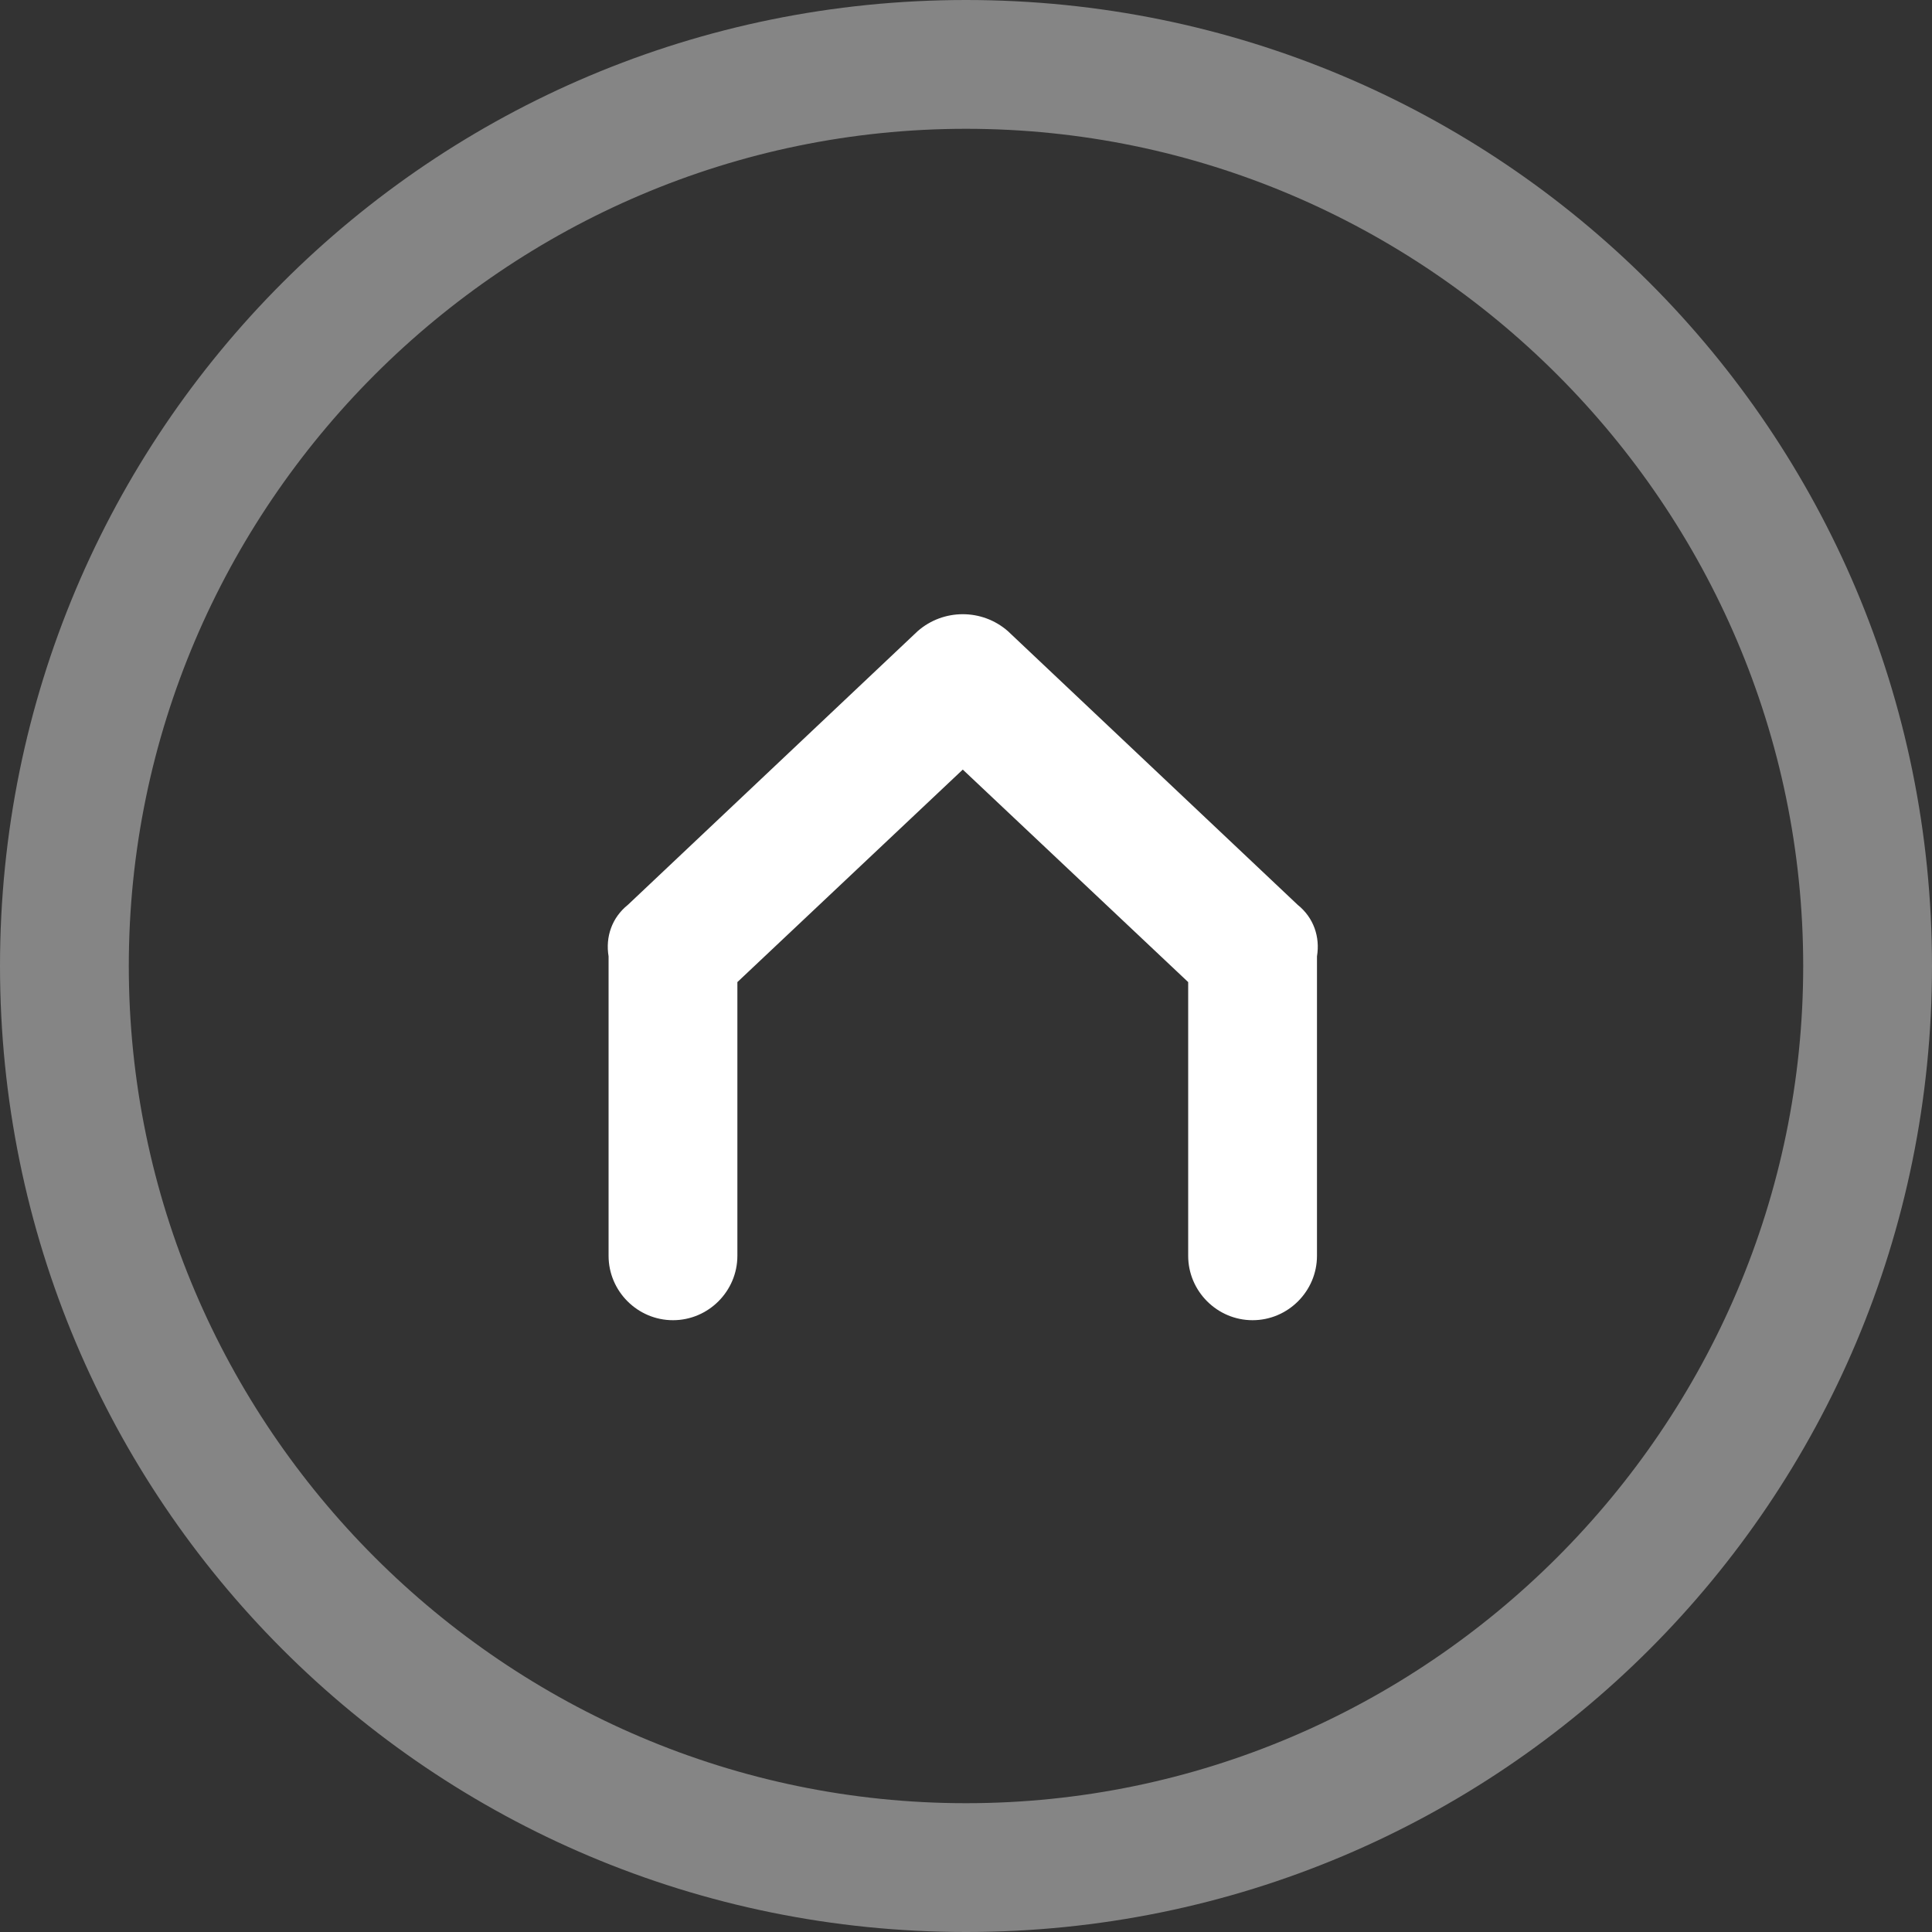
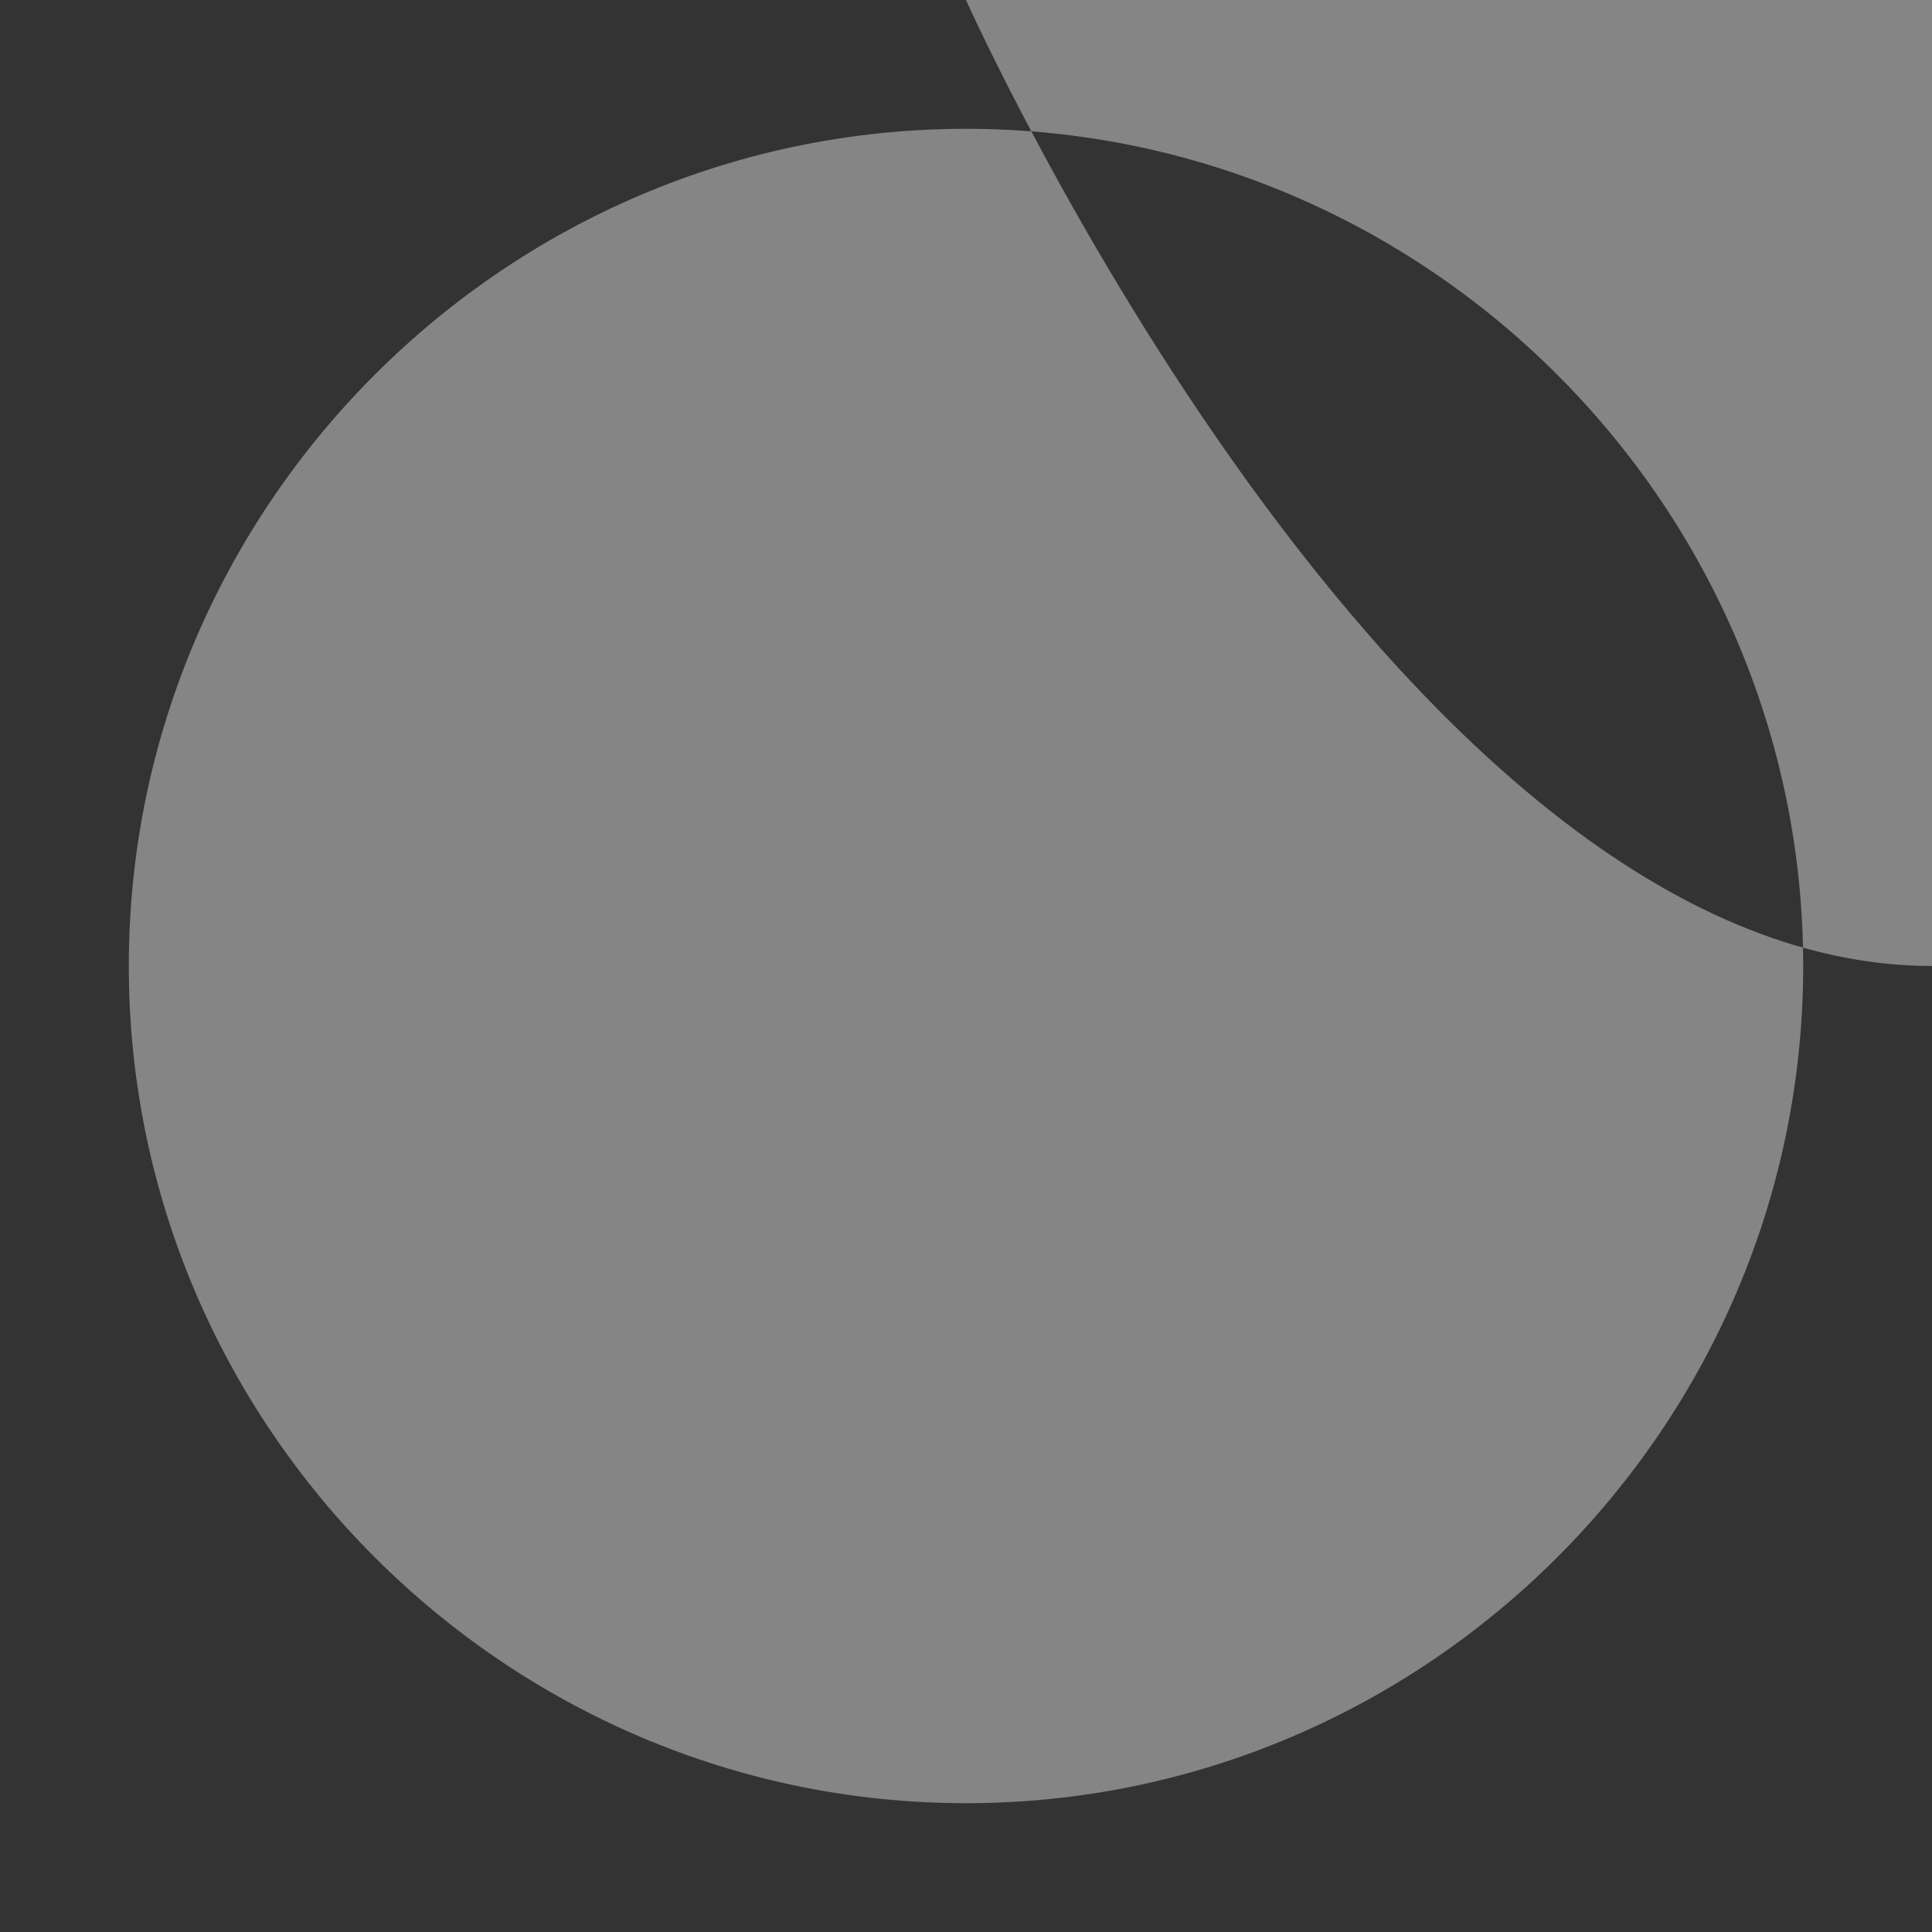
<svg xmlns="http://www.w3.org/2000/svg" viewBox="0 0 60 60">
  <rect x="0" y="0" width="60" height="60" fill="#333333" stroke="none" />
-   <path opacity=".4" fill="#FFF" d="M30 4c14.3 0 26 11.7 26 26S44.3 56 30 56 4 44.3 4 30 15.7 4 30 4m0-4C13.4 0 0 13.4 0 30s13.4 30 30 30 30-13.4 30-30S46.6 0 30 0z" />
-   <path fill="#FFF" d="M40.3 28.1l-9-8.5c-.8-.7-2-.7-2.8 0l-9 8.5c-.5.4-.7 1-.6 1.6V39c0 1.1.9 2 2 2s2-.9 2-2v-8.5l7-6.6 7 6.6V39c0 1.1.9 2 2 2s2-.9 2-2v-9.1-.2c.1-.6-.1-1.2-.6-1.6z" />
+   <path opacity=".4" fill="#FFF" d="M30 4c14.3 0 26 11.7 26 26S44.3 56 30 56 4 44.3 4 30 15.7 4 30 4m0-4s13.4 30 30 30 30-13.4 30-30S46.6 0 30 0z" />
</svg>